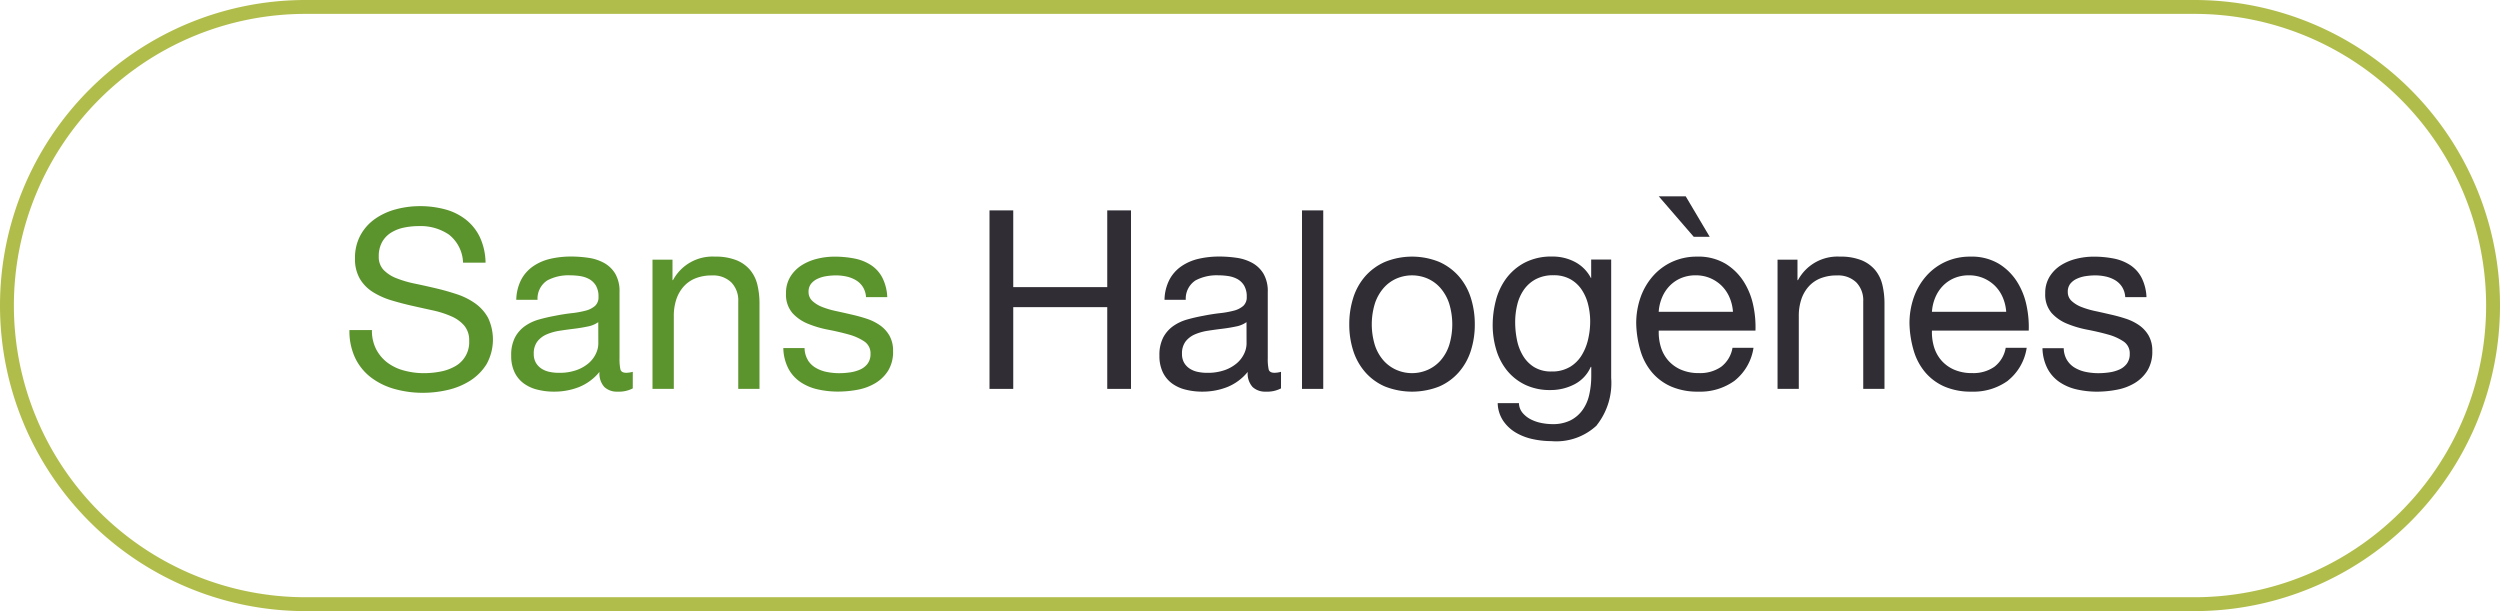
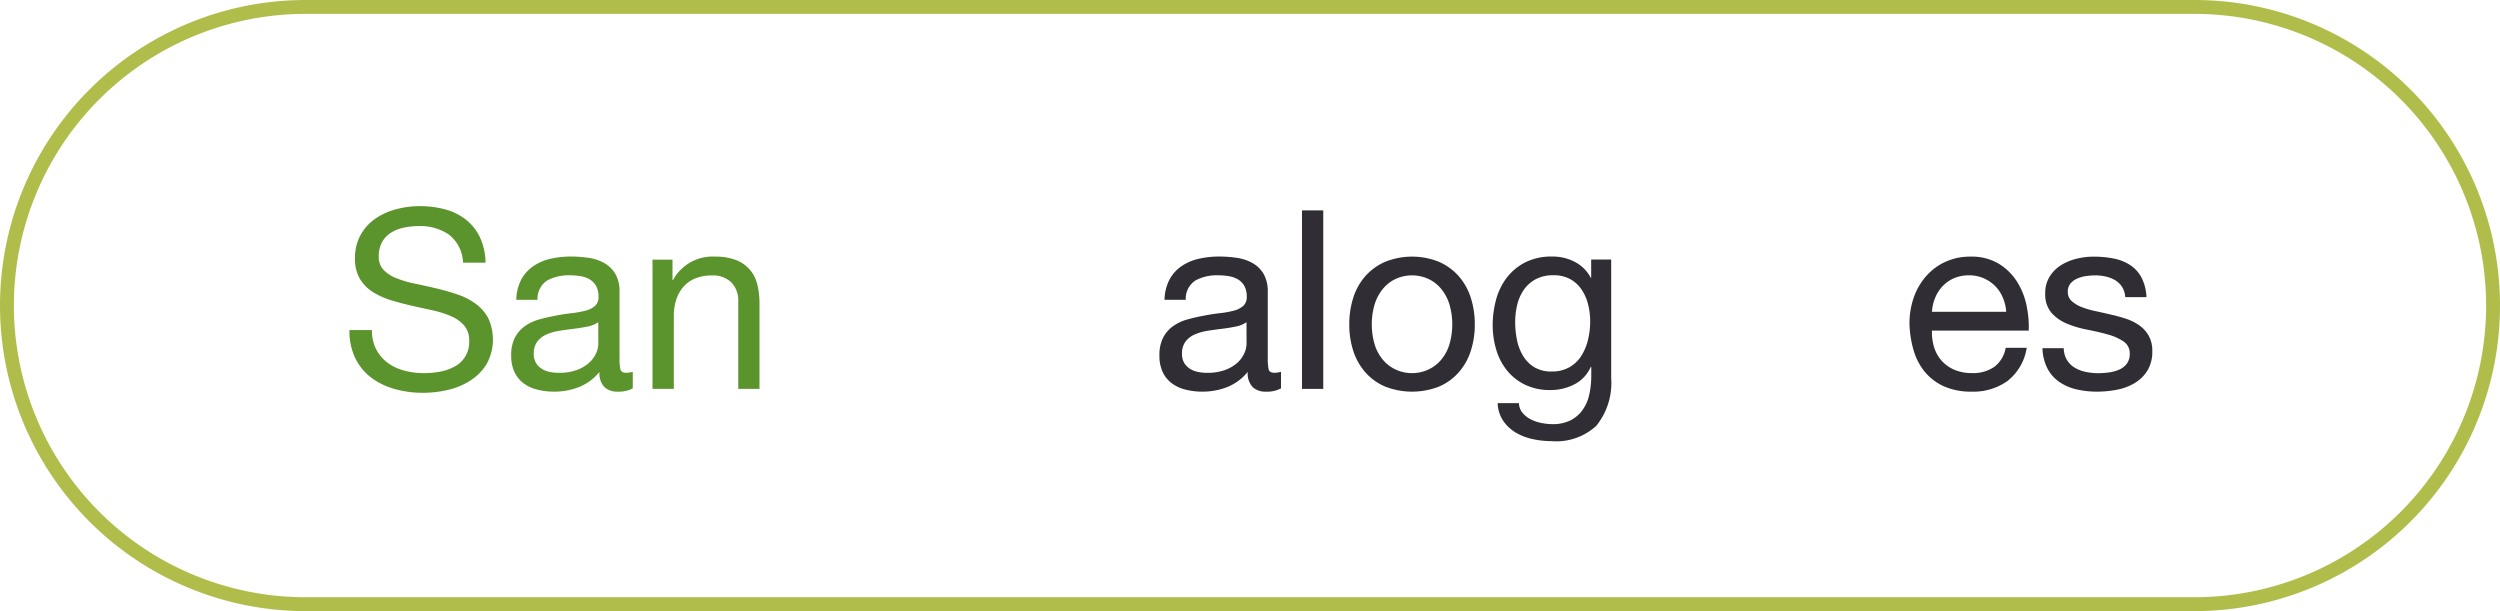
<svg xmlns="http://www.w3.org/2000/svg" width="180" height="44" viewBox="0 0 180 44">
  <g id="Grupo_522" data-name="Grupo 522" transform="translate(1484 12288)">
    <g id="Grupo_514" data-name="Grupo 514" transform="translate(-284 437)">
      <path id="Trazado_466" data-name="Trazado 466" d="M32.338,118.9a3.629,3.629,0,0,0-2.187-.621,5.3,5.3,0,0,0-1.062.107,2.843,2.843,0,0,0-.927.361,1.9,1.9,0,0,0-.648.674,2.09,2.09,0,0,0-.243,1.053,1.34,1.34,0,0,0,.351.964,2.6,2.6,0,0,0,.936.6,7.78,7.78,0,0,0,1.323.386q.738.154,1.5.333t1.5.423a4.988,4.988,0,0,1,1.323.657,3.137,3.137,0,0,1,.936,1.044,3.66,3.66,0,0,1-.108,3.339,3.77,3.77,0,0,1-1.179,1.189,5.154,5.154,0,0,1-1.611.666,7.87,7.87,0,0,1-1.773.207,7.5,7.5,0,0,1-2.043-.271,5.025,5.025,0,0,1-1.692-.818,3.883,3.883,0,0,1-1.152-1.4,4.524,4.524,0,0,1-.423-2.026h1.62a2.907,2.907,0,0,0,.315,1.4,2.874,2.874,0,0,0,.828.963,3.474,3.474,0,0,0,1.2.557,5.5,5.5,0,0,0,1.4.181,6.3,6.3,0,0,0,1.161-.109,3.4,3.4,0,0,0,1.053-.369,1.975,1.975,0,0,0,1.044-1.862,1.613,1.613,0,0,0-.351-1.08,2.579,2.579,0,0,0-.936-.675,6.921,6.921,0,0,0-1.323-.424q-.738-.161-1.5-.333t-1.5-.395a5.478,5.478,0,0,1-1.323-.594,2.846,2.846,0,0,1-.936-.954,2.812,2.812,0,0,1-.351-1.468,3.4,3.4,0,0,1,.4-1.682,3.453,3.453,0,0,1,1.053-1.17,4.7,4.7,0,0,1,1.494-.684,6.593,6.593,0,0,1,1.719-.226,6.867,6.867,0,0,1,1.836.235,4.158,4.158,0,0,1,1.485.738,3.56,3.56,0,0,1,1.008,1.269,4.527,4.527,0,0,1,.405,1.827h-1.62a2.678,2.678,0,0,0-1-2.007" transform="translate(-1200 -12827)" fill="#5b932c" />
      <path id="Trazado_467" data-name="Trazado 467" d="M45.559,129.964a2.164,2.164,0,0,1-1.1.234,1.317,1.317,0,0,1-.945-.333,1.448,1.448,0,0,1-.351-1.089,3.661,3.661,0,0,1-1.467,1.089,4.849,4.849,0,0,1-1.809.333,4.8,4.8,0,0,1-1.2-.145,2.748,2.748,0,0,1-.981-.45,2.152,2.152,0,0,1-.657-.8,2.69,2.69,0,0,1-.243-1.2,2.74,2.74,0,0,1,.27-1.3,2.361,2.361,0,0,1,.711-.818,3.282,3.282,0,0,1,1.008-.478q.567-.161,1.161-.269.63-.126,1.2-.19a6.676,6.676,0,0,0,1-.179,1.665,1.665,0,0,0,.684-.342.836.836,0,0,0,.252-.657,1.527,1.527,0,0,0-.189-.81,1.307,1.307,0,0,0-.486-.469,2.022,2.022,0,0,0-.666-.216,5.028,5.028,0,0,0-.729-.053,3.236,3.236,0,0,0-1.62.369,1.566,1.566,0,0,0-.7,1.394h-1.53a3.308,3.308,0,0,1,.36-1.458,2.735,2.735,0,0,1,.864-.962,3.627,3.627,0,0,1,1.233-.532,6.568,6.568,0,0,1,1.485-.162,8.57,8.57,0,0,1,1.251.091,3.29,3.29,0,0,1,1.125.368,2.152,2.152,0,0,1,.81.781,2.5,2.5,0,0,1,.306,1.311v4.778a3.56,3.56,0,0,0,.063.79c.042.168.183.251.423.251a1.849,1.849,0,0,0,.468-.071Zm-2.484-4.77a1.9,1.9,0,0,1-.756.313q-.468.1-.981.162c-.342.042-.687.089-1.035.143a3.806,3.806,0,0,0-.936.26,1.7,1.7,0,0,0-.675.51,1.423,1.423,0,0,0-.261.9,1.239,1.239,0,0,0,.153.637,1.278,1.278,0,0,0,.4.421,1.679,1.679,0,0,0,.567.232,3.147,3.147,0,0,0,.684.071,3.649,3.649,0,0,0,1.3-.205,2.722,2.722,0,0,0,.882-.519,2.059,2.059,0,0,0,.5-.681,1.72,1.72,0,0,0,.162-.69Z" transform="translate(-1200 -12827)" fill="#5b932c" />
      <path id="Trazado_468" data-name="Trazado 468" d="M48.42,120.694v1.476h.036a3.222,3.222,0,0,1,3.024-1.693,4.037,4.037,0,0,1,1.53.253,2.513,2.513,0,0,1,.99.7,2.618,2.618,0,0,1,.531,1.072,5.759,5.759,0,0,1,.153,1.377V130h-1.53v-6.3a1.848,1.848,0,0,0-.5-1.368,1.873,1.873,0,0,0-1.386-.5,3.118,3.118,0,0,0-1.215.216,2.278,2.278,0,0,0-.855.612,2.637,2.637,0,0,0-.513.927,3.77,3.77,0,0,0-.171,1.161V130H46.98v-9.306Z" transform="translate(-1200 -12827)" fill="#5b932c" />
-       <path id="Trazado_469" data-name="Trazado 469" d="M58.159,127.921a1.628,1.628,0,0,0,.567.558,2.55,2.55,0,0,0,.792.3,4.535,4.535,0,0,0,.909.09,5.6,5.6,0,0,0,.756-.054,2.771,2.771,0,0,0,.729-.2,1.367,1.367,0,0,0,.549-.422,1.131,1.131,0,0,0,.216-.711,1.019,1.019,0,0,0-.45-.9,3.829,3.829,0,0,0-1.125-.5q-.675-.189-1.467-.342a7.541,7.541,0,0,1-1.467-.432,3.037,3.037,0,0,1-1.125-.783,2.033,2.033,0,0,1-.45-1.4,2.23,2.23,0,0,1,.315-1.206,2.586,2.586,0,0,1,.81-.819,3.771,3.771,0,0,1,1.116-.468,5.139,5.139,0,0,1,1.233-.153,7.423,7.423,0,0,1,1.458.135,3.373,3.373,0,0,1,1.179.468,2.418,2.418,0,0,1,.819.9,3.409,3.409,0,0,1,.36,1.412h-1.53a1.541,1.541,0,0,0-.234-.746,1.525,1.525,0,0,0-.5-.478,2.29,2.29,0,0,0-.675-.261,3.539,3.539,0,0,0-.747-.081,4.552,4.552,0,0,0-.693.054,2.369,2.369,0,0,0-.639.189,1.287,1.287,0,0,0-.468.36.908.908,0,0,0-.18.585.861.861,0,0,0,.279.657,2.247,2.247,0,0,0,.711.433,6.233,6.233,0,0,0,.972.287q.54.117,1.08.243a11.488,11.488,0,0,1,1.125.306,3.7,3.7,0,0,1,.972.477,2.33,2.33,0,0,1,.684.747,2.194,2.194,0,0,1,.261,1.116,2.59,2.59,0,0,1-.351,1.4,2.744,2.744,0,0,1-.918.9,3.838,3.838,0,0,1-1.278.478,7.643,7.643,0,0,1-1.413.134,6.546,6.546,0,0,1-1.476-.162,3.621,3.621,0,0,1-1.242-.531,2.7,2.7,0,0,1-.864-.972,3.366,3.366,0,0,1-.36-1.466h1.53a1.721,1.721,0,0,0,.234.854" transform="translate(-1200 -12827)" fill="#5b932c" />
-       <path id="Trazado_470" data-name="Trazado 470" d="M72.954,117.148v5.525h6.768v-5.525h1.71V130h-1.71v-5.886H72.954V130h-1.71V117.148Z" transform="translate(-1200 -12827)" fill="#302d34" />
      <path id="Trazado_471" data-name="Trazado 471" d="M92.232,129.964a2.164,2.164,0,0,1-1.1.234,1.317,1.317,0,0,1-.945-.333,1.448,1.448,0,0,1-.351-1.089,3.661,3.661,0,0,1-1.467,1.089,4.849,4.849,0,0,1-1.809.333,4.8,4.8,0,0,1-1.2-.145,2.748,2.748,0,0,1-.981-.45,2.152,2.152,0,0,1-.657-.8,2.691,2.691,0,0,1-.243-1.2,2.74,2.74,0,0,1,.27-1.3,2.361,2.361,0,0,1,.711-.818,3.283,3.283,0,0,1,1.008-.478q.567-.161,1.161-.269.63-.126,1.2-.19a6.676,6.676,0,0,0,1-.179,1.665,1.665,0,0,0,.684-.342.836.836,0,0,0,.252-.657,1.527,1.527,0,0,0-.189-.81,1.307,1.307,0,0,0-.486-.469,2.022,2.022,0,0,0-.666-.216,5.028,5.028,0,0,0-.729-.053,3.236,3.236,0,0,0-1.62.369,1.566,1.566,0,0,0-.7,1.394h-1.53a3.308,3.308,0,0,1,.36-1.458,2.735,2.735,0,0,1,.864-.962,3.627,3.627,0,0,1,1.233-.532,6.568,6.568,0,0,1,1.485-.162,8.571,8.571,0,0,1,1.251.091,3.29,3.29,0,0,1,1.125.368,2.152,2.152,0,0,1,.81.781,2.5,2.5,0,0,1,.306,1.311v4.778a3.56,3.56,0,0,0,.063.79c.042.168.183.251.423.251a1.849,1.849,0,0,0,.468-.071Zm-2.484-4.77a1.9,1.9,0,0,1-.756.313q-.468.1-.981.162c-.342.042-.687.089-1.035.143a3.806,3.806,0,0,0-.936.26,1.7,1.7,0,0,0-.675.51,1.423,1.423,0,0,0-.261.9,1.239,1.239,0,0,0,.153.637,1.278,1.278,0,0,0,.4.421,1.679,1.679,0,0,0,.567.232,3.147,3.147,0,0,0,.684.071,3.649,3.649,0,0,0,1.3-.205,2.722,2.722,0,0,0,.882-.519,2.059,2.059,0,0,0,.5-.681,1.72,1.72,0,0,0,.162-.69Z" transform="translate(-1200 -12827)" fill="#302d34" />
      <rect id="Rectángulo_1010" data-name="Rectángulo 1010" width="1.53" height="12.852" transform="translate(-1106.256 -12709.852)" fill="#302d34" />
      <path id="Trazado_472" data-name="Trazado 472" d="M97.434,123.439a4.348,4.348,0,0,1,.864-1.549,4.08,4.08,0,0,1,1.422-1.034,5.2,5.2,0,0,1,3.9,0,4.1,4.1,0,0,1,1.413,1.034,4.348,4.348,0,0,1,.864,1.549,6.193,6.193,0,0,1,.288,1.917,6.107,6.107,0,0,1-.288,1.907,4.338,4.338,0,0,1-.864,1.539,3.984,3.984,0,0,1-1.413,1.027,5.329,5.329,0,0,1-3.9,0A3.965,3.965,0,0,1,98.3,128.8a4.338,4.338,0,0,1-.864-1.539,6.107,6.107,0,0,1-.288-1.907,6.193,6.193,0,0,1,.288-1.917m1.557,3.42a3.154,3.154,0,0,0,.621,1.1,2.679,2.679,0,0,0,.927.674,2.81,2.81,0,0,0,2.25,0,2.679,2.679,0,0,0,.927-.674,3.154,3.154,0,0,0,.621-1.1,5.136,5.136,0,0,0,0-3.007,3.248,3.248,0,0,0-.621-1.106,2.647,2.647,0,0,0-.927-.685,2.832,2.832,0,0,0-2.25,0,2.647,2.647,0,0,0-.927.685,3.248,3.248,0,0,0-.621,1.106,5.136,5.136,0,0,0,0,3.007" transform="translate(-1200 -12827)" fill="#302d34" />
      <path id="Trazado_473" data-name="Trazado 473" d="M114.966,132.628a4.257,4.257,0,0,1-3.276,1.133,6.328,6.328,0,0,1-1.323-.143,4.08,4.08,0,0,1-1.224-.468,2.854,2.854,0,0,1-.909-.847,2.39,2.39,0,0,1-.4-1.277h1.53a1.129,1.129,0,0,0,.261.7,1.892,1.892,0,0,0,.594.469,2.914,2.914,0,0,0,.765.261,4.208,4.208,0,0,0,.792.081,2.837,2.837,0,0,0,1.278-.261,2.4,2.4,0,0,0,.864-.721,2.966,2.966,0,0,0,.5-1.106,6.194,6.194,0,0,0,.153-1.422v-.612h-.036a2.566,2.566,0,0,1-1.2,1.268,3.706,3.706,0,0,1-1.7.4,4.1,4.1,0,0,1-1.818-.377,3.8,3.8,0,0,1-1.3-1.017,4.332,4.332,0,0,1-.783-1.494,6.165,6.165,0,0,1-.261-1.81,7.062,7.062,0,0,1,.216-1.7,4.639,4.639,0,0,1,.72-1.584,3.949,3.949,0,0,1,1.332-1.171,4.155,4.155,0,0,1,2.034-.459,3.438,3.438,0,0,1,1.62.388,2.718,2.718,0,0,1,1.152,1.161h.018v-1.332h1.44v8.514a4.9,4.9,0,0,1-1.044,3.42m-1.953-4.185a2.51,2.51,0,0,0,.855-.828,3.8,3.8,0,0,0,.477-1.161,5.629,5.629,0,0,0,.153-1.3,5.094,5.094,0,0,0-.144-1.206,3.354,3.354,0,0,0-.459-1.071,2.375,2.375,0,0,0-.819-.765,2.42,2.42,0,0,0-1.224-.288,2.641,2.641,0,0,0-1.26.279,2.448,2.448,0,0,0-.855.746,3.166,3.166,0,0,0-.486,1.08,5.259,5.259,0,0,0-.153,1.279,6.408,6.408,0,0,0,.126,1.259,3.558,3.558,0,0,0,.432,1.144,2.431,2.431,0,0,0,.81.828,2.336,2.336,0,0,0,1.26.314,2.48,2.48,0,0,0,1.287-.314" transform="translate(-1200 -12827)" fill="#302d34" />
-       <path id="Trazado_474" data-name="Trazado 474" d="M124.9,129.406a4.224,4.224,0,0,1-2.628.792,4.78,4.78,0,0,1-1.935-.361,3.815,3.815,0,0,1-1.377-1.008,4.277,4.277,0,0,1-.837-1.547,7.467,7.467,0,0,1-.315-1.962,5.606,5.606,0,0,1,.324-1.945,4.656,4.656,0,0,1,.909-1.53,4.125,4.125,0,0,1,1.386-1.008,4.232,4.232,0,0,1,1.755-.36,3.818,3.818,0,0,1,2.061.514,4.073,4.073,0,0,1,1.314,1.3,5.172,5.172,0,0,1,.684,1.729,7.4,7.4,0,0,1,.153,1.781H119.43a3.69,3.69,0,0,0,.144,1.161,2.634,2.634,0,0,0,.522.973,2.587,2.587,0,0,0,.918.675,3.169,3.169,0,0,0,1.314.252,2.648,2.648,0,0,0,1.593-.451,2.173,2.173,0,0,0,.819-1.368h1.512a3.724,3.724,0,0,1-1.35,2.359m-5.472-13.267,2.52,2.916H123.1l-1.728-2.916Zm5.1,7.29a2.633,2.633,0,0,0-.558-.837,2.666,2.666,0,0,0-.828-.558,2.635,2.635,0,0,0-1.053-.207,2.681,2.681,0,0,0-1.071.207,2.488,2.488,0,0,0-.819.567,2.705,2.705,0,0,0-.54.838,3.175,3.175,0,0,0-.234,1.016h5.346a3.13,3.13,0,0,0-.243-1.026" transform="translate(-1200 -12827)" fill="#302d34" />
-       <path id="Trazado_475" data-name="Trazado 475" d="M129.419,120.694v1.476h.036a3.222,3.222,0,0,1,3.024-1.693,4.037,4.037,0,0,1,1.53.253,2.513,2.513,0,0,1,.99.7,2.618,2.618,0,0,1,.531,1.072,5.758,5.758,0,0,1,.153,1.377V130h-1.53v-6.3a1.848,1.848,0,0,0-.5-1.368,1.873,1.873,0,0,0-1.386-.5,3.118,3.118,0,0,0-1.215.216,2.278,2.278,0,0,0-.855.612,2.637,2.637,0,0,0-.513.927,3.77,3.77,0,0,0-.171,1.161V130h-1.53v-9.306Z" transform="translate(-1200 -12827)" fill="#302d34" />
      <path id="Trazado_476" data-name="Trazado 476" d="M144.575,129.406a4.224,4.224,0,0,1-2.628.792,4.78,4.78,0,0,1-1.935-.361,3.815,3.815,0,0,1-1.377-1.008,4.277,4.277,0,0,1-.837-1.547,7.466,7.466,0,0,1-.315-1.962,5.606,5.606,0,0,1,.324-1.945,4.656,4.656,0,0,1,.909-1.53,4.125,4.125,0,0,1,1.386-1.008,4.232,4.232,0,0,1,1.755-.36,3.818,3.818,0,0,1,2.061.514,4.073,4.073,0,0,1,1.314,1.3,5.172,5.172,0,0,1,.684,1.729,7.4,7.4,0,0,1,.153,1.781H139.1a3.691,3.691,0,0,0,.144,1.161,2.634,2.634,0,0,0,.522.973,2.587,2.587,0,0,0,.918.675,3.169,3.169,0,0,0,1.314.252,2.648,2.648,0,0,0,1.593-.451,2.173,2.173,0,0,0,.819-1.368h1.512a3.724,3.724,0,0,1-1.35,2.359m-.369-5.977a2.633,2.633,0,0,0-.558-.837,2.666,2.666,0,0,0-.828-.558,2.635,2.635,0,0,0-1.053-.207,2.681,2.681,0,0,0-1.071.207,2.488,2.488,0,0,0-.819.567,2.705,2.705,0,0,0-.54.838,3.175,3.175,0,0,0-.234,1.016h5.346a3.13,3.13,0,0,0-.243-1.026" transform="translate(-1200 -12827)" fill="#302d34" />
      <path id="Trazado_477" data-name="Trazado 477" d="M148.823,127.921a1.628,1.628,0,0,0,.567.558,2.55,2.55,0,0,0,.792.3,4.535,4.535,0,0,0,.909.09,5.6,5.6,0,0,0,.756-.054,2.771,2.771,0,0,0,.729-.2,1.367,1.367,0,0,0,.549-.422,1.131,1.131,0,0,0,.216-.711,1.019,1.019,0,0,0-.45-.9,3.829,3.829,0,0,0-1.125-.5q-.675-.189-1.467-.342a7.541,7.541,0,0,1-1.467-.432,3.037,3.037,0,0,1-1.125-.783,2.033,2.033,0,0,1-.45-1.4,2.229,2.229,0,0,1,.315-1.206,2.586,2.586,0,0,1,.81-.819,3.771,3.771,0,0,1,1.116-.468,5.139,5.139,0,0,1,1.233-.153,7.423,7.423,0,0,1,1.458.135,3.373,3.373,0,0,1,1.179.468,2.417,2.417,0,0,1,.819.9,3.408,3.408,0,0,1,.36,1.412h-1.53a1.541,1.541,0,0,0-.234-.746,1.525,1.525,0,0,0-.5-.478,2.29,2.29,0,0,0-.675-.261,3.539,3.539,0,0,0-.747-.081,4.552,4.552,0,0,0-.693.054,2.369,2.369,0,0,0-.639.189,1.287,1.287,0,0,0-.468.36.908.908,0,0,0-.18.585.861.861,0,0,0,.279.657,2.247,2.247,0,0,0,.711.433,6.233,6.233,0,0,0,.972.287q.54.117,1.08.243a11.49,11.49,0,0,1,1.125.306,3.7,3.7,0,0,1,.972.477,2.33,2.33,0,0,1,.684.747,2.194,2.194,0,0,1,.261,1.116,2.59,2.59,0,0,1-.351,1.4,2.743,2.743,0,0,1-.918.9,3.838,3.838,0,0,1-1.278.478A7.643,7.643,0,0,1,151,130.2a6.546,6.546,0,0,1-1.476-.162,3.621,3.621,0,0,1-1.242-.531,2.7,2.7,0,0,1-.864-.972,3.366,3.366,0,0,1-.36-1.466h1.53a1.721,1.721,0,0,0,.234.854" transform="translate(-1200 -12827)" fill="#302d34" />
    </g>
    <path id="Trazado_478" data-name="Trazado 478" d="M22,103.5H158a21.5,21.5,0,0,1,0,43H22a21.5,21.5,0,0,1,0-43Z" transform="translate(-1484 -12391)" fill="none" stroke="#b1bd4b" stroke-width="1" />
  </g>
</svg>